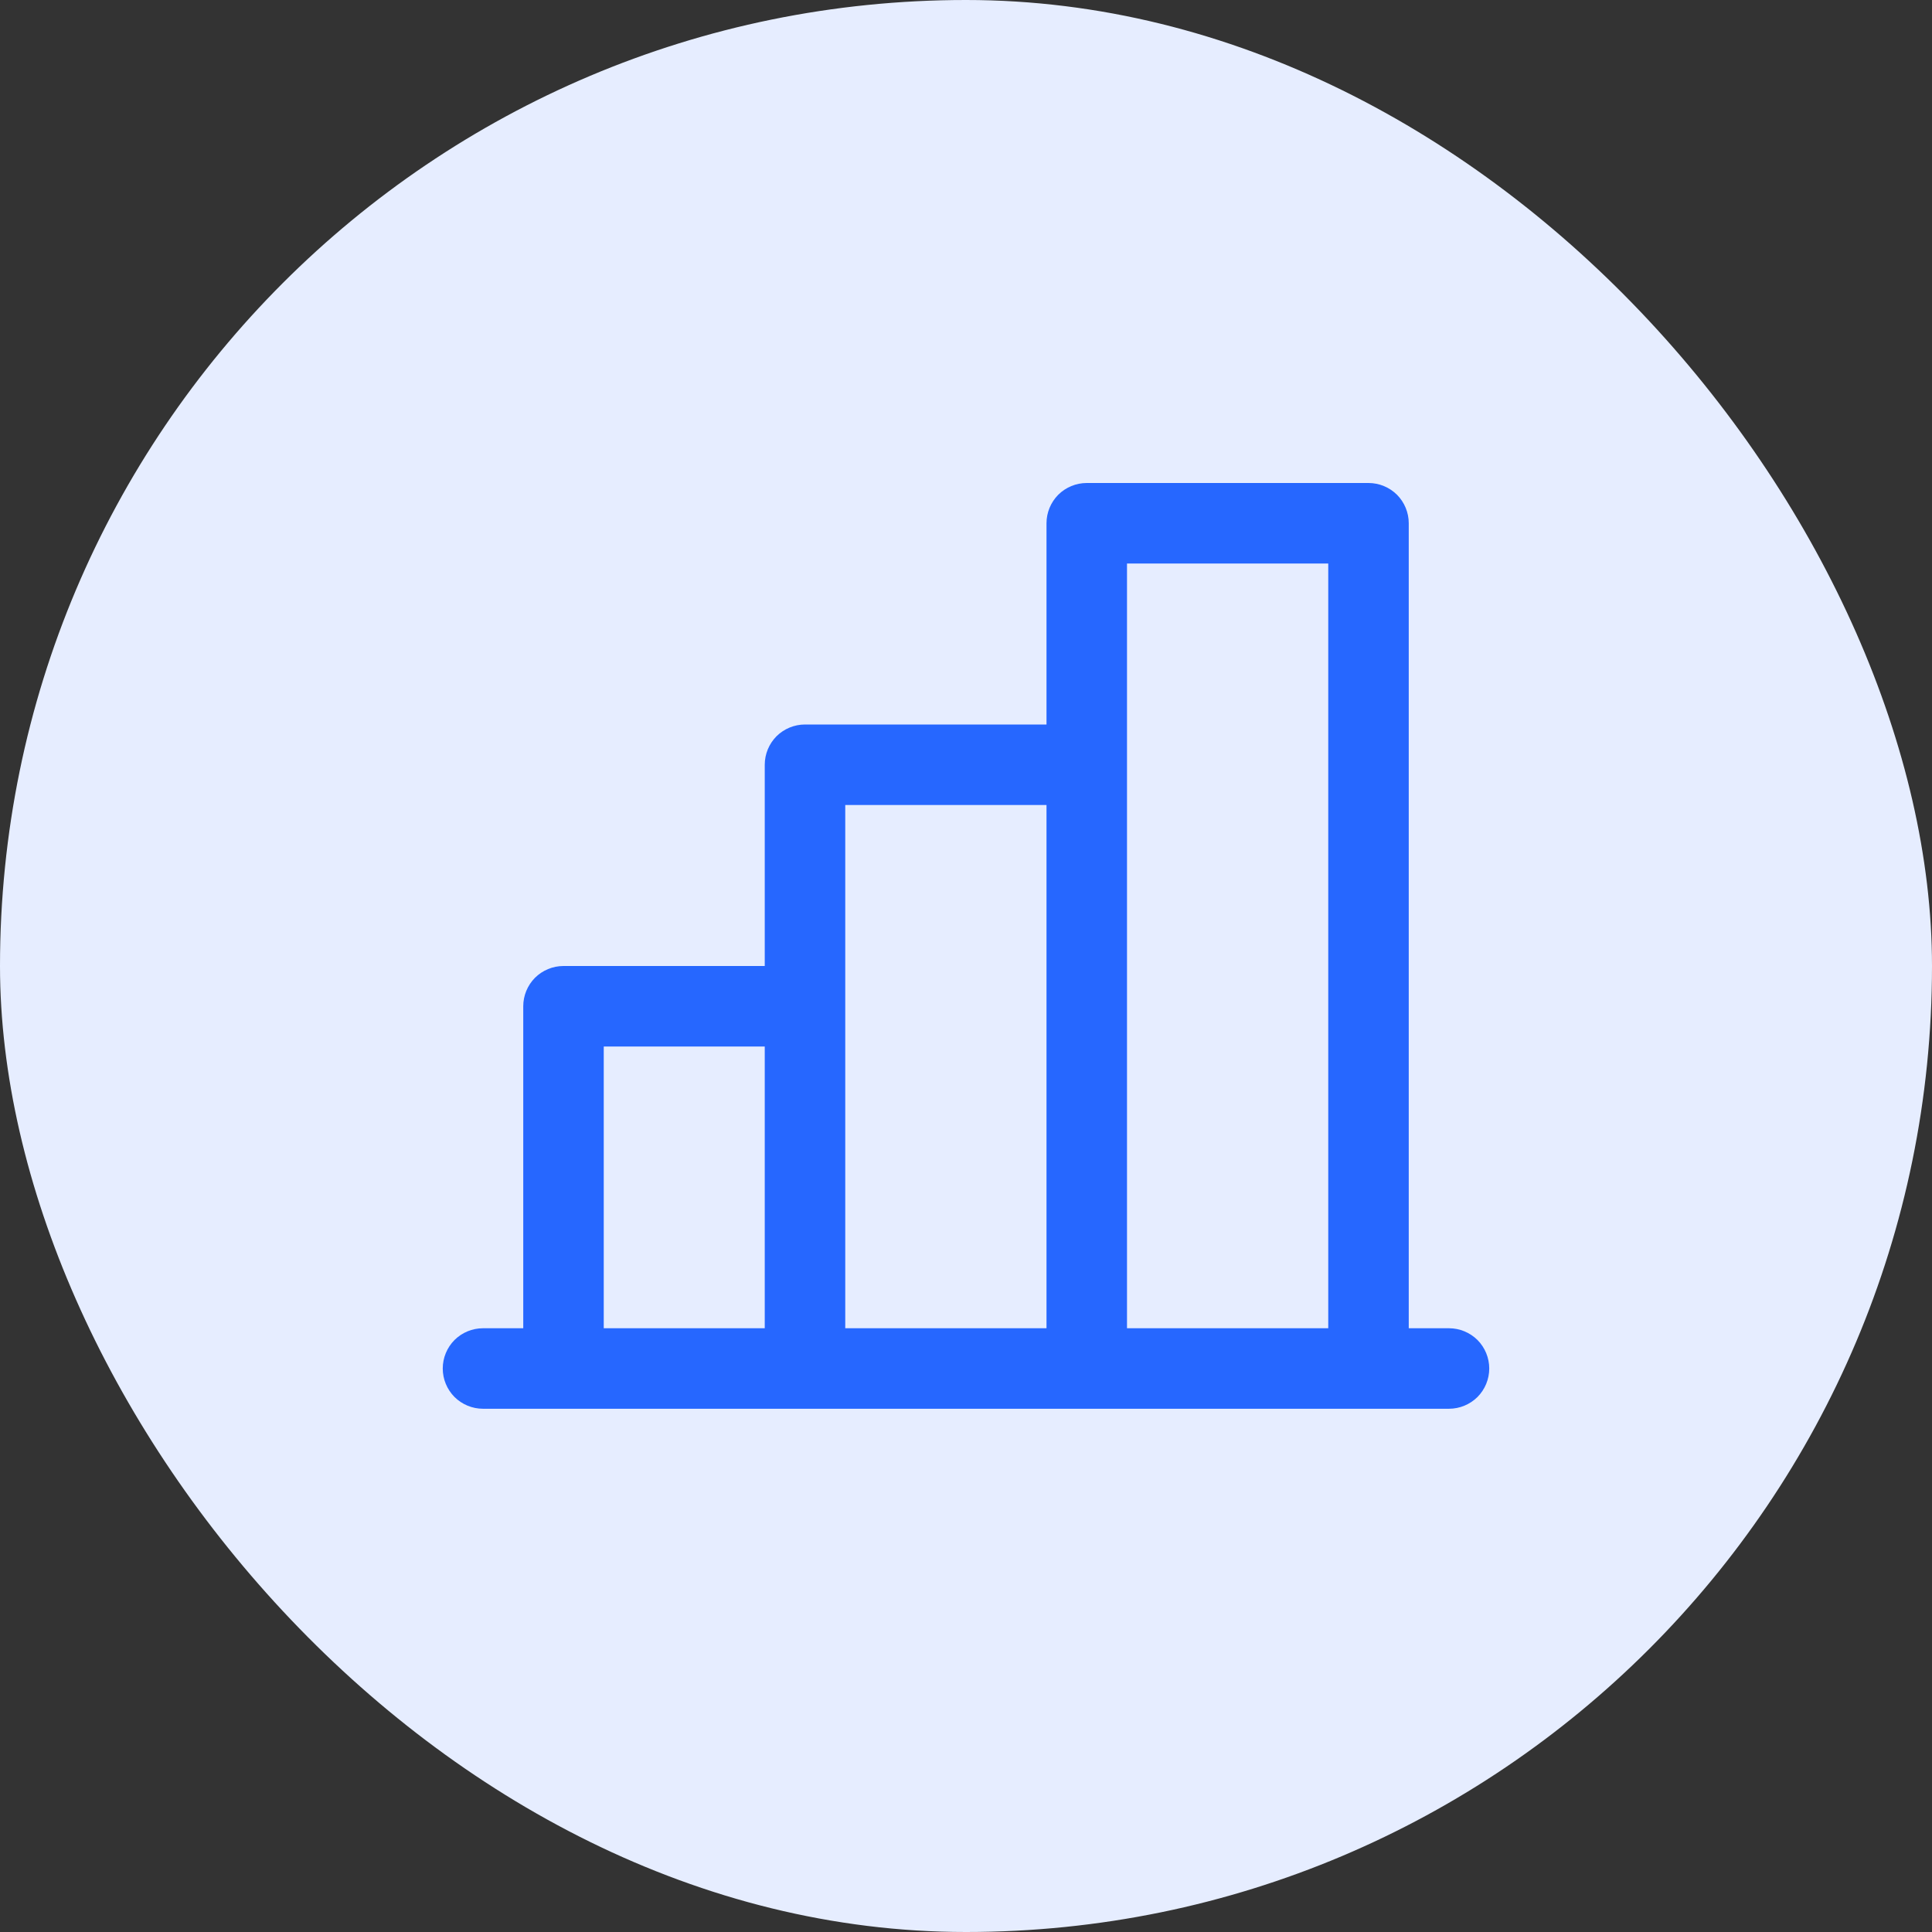
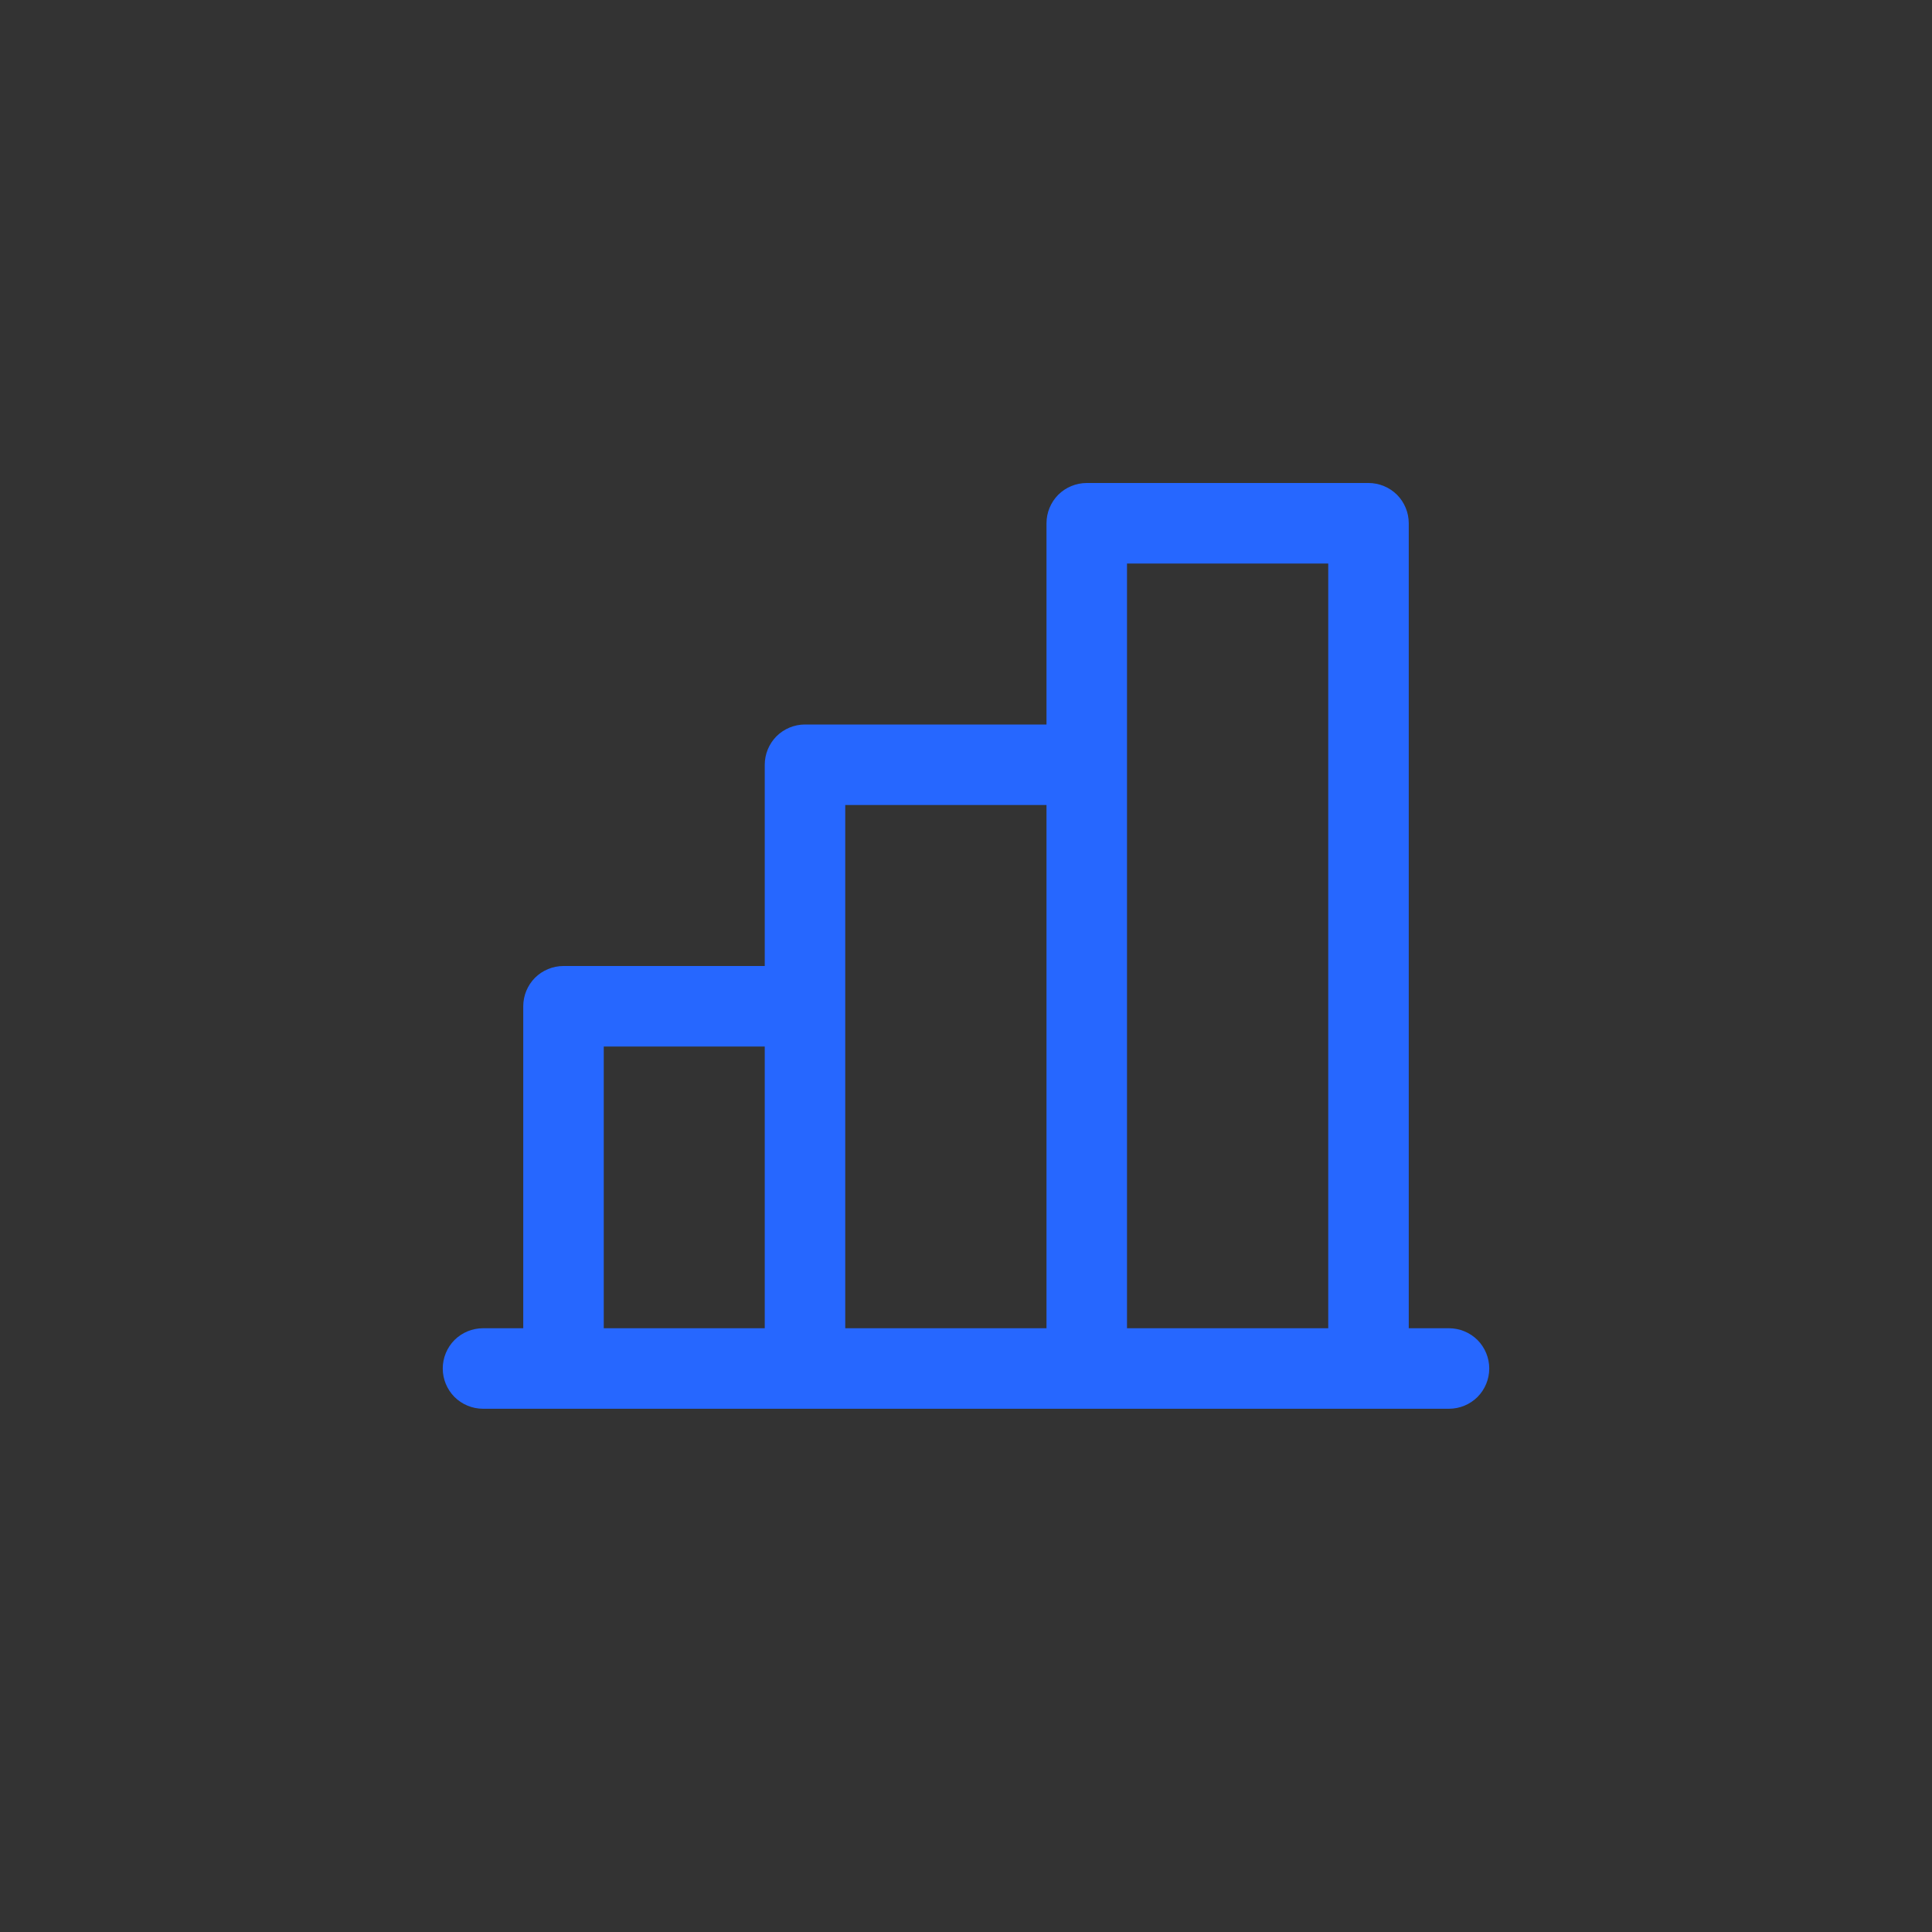
<svg xmlns="http://www.w3.org/2000/svg" width="24" height="24" viewBox="0 0 24 24" fill="none">
  <rect x="0" y="0" width="24" height="24" fill="#333333" stroke="none" />
-   <rect width="24" height="24" rx="12" fill="#E6EDFF" />
  <path d="M18 16.5H17.5V6.5C17.5 6.367 17.447 6.24 17.354 6.146C17.26 6.053 17.133 6 17 6H13.5C13.367 6 13.24 6.053 13.146 6.146C13.053 6.24 13 6.367 13 6.5V9H10C9.867 9 9.74 9.053 9.646 9.146C9.553 9.24 9.5 9.367 9.5 9.5V12H7C6.867 12 6.74 12.053 6.646 12.146C6.553 12.24 6.5 12.367 6.5 12.5V16.5H6C5.867 16.5 5.74 16.553 5.646 16.646C5.553 16.74 5.5 16.867 5.5 17C5.5 17.133 5.553 17.26 5.646 17.354C5.74 17.447 5.867 17.5 6 17.5H18C18.133 17.5 18.26 17.447 18.354 17.354C18.447 17.26 18.5 17.133 18.5 17C18.5 16.867 18.447 16.74 18.354 16.646C18.26 16.553 18.133 16.5 18 16.5ZM14 7H16.5V16.5H14V7ZM10.5 10H13V16.5H10.5V10ZM7.5 13H9.5V16.5H7.5V13Z" fill="#2667FF" />
</svg>